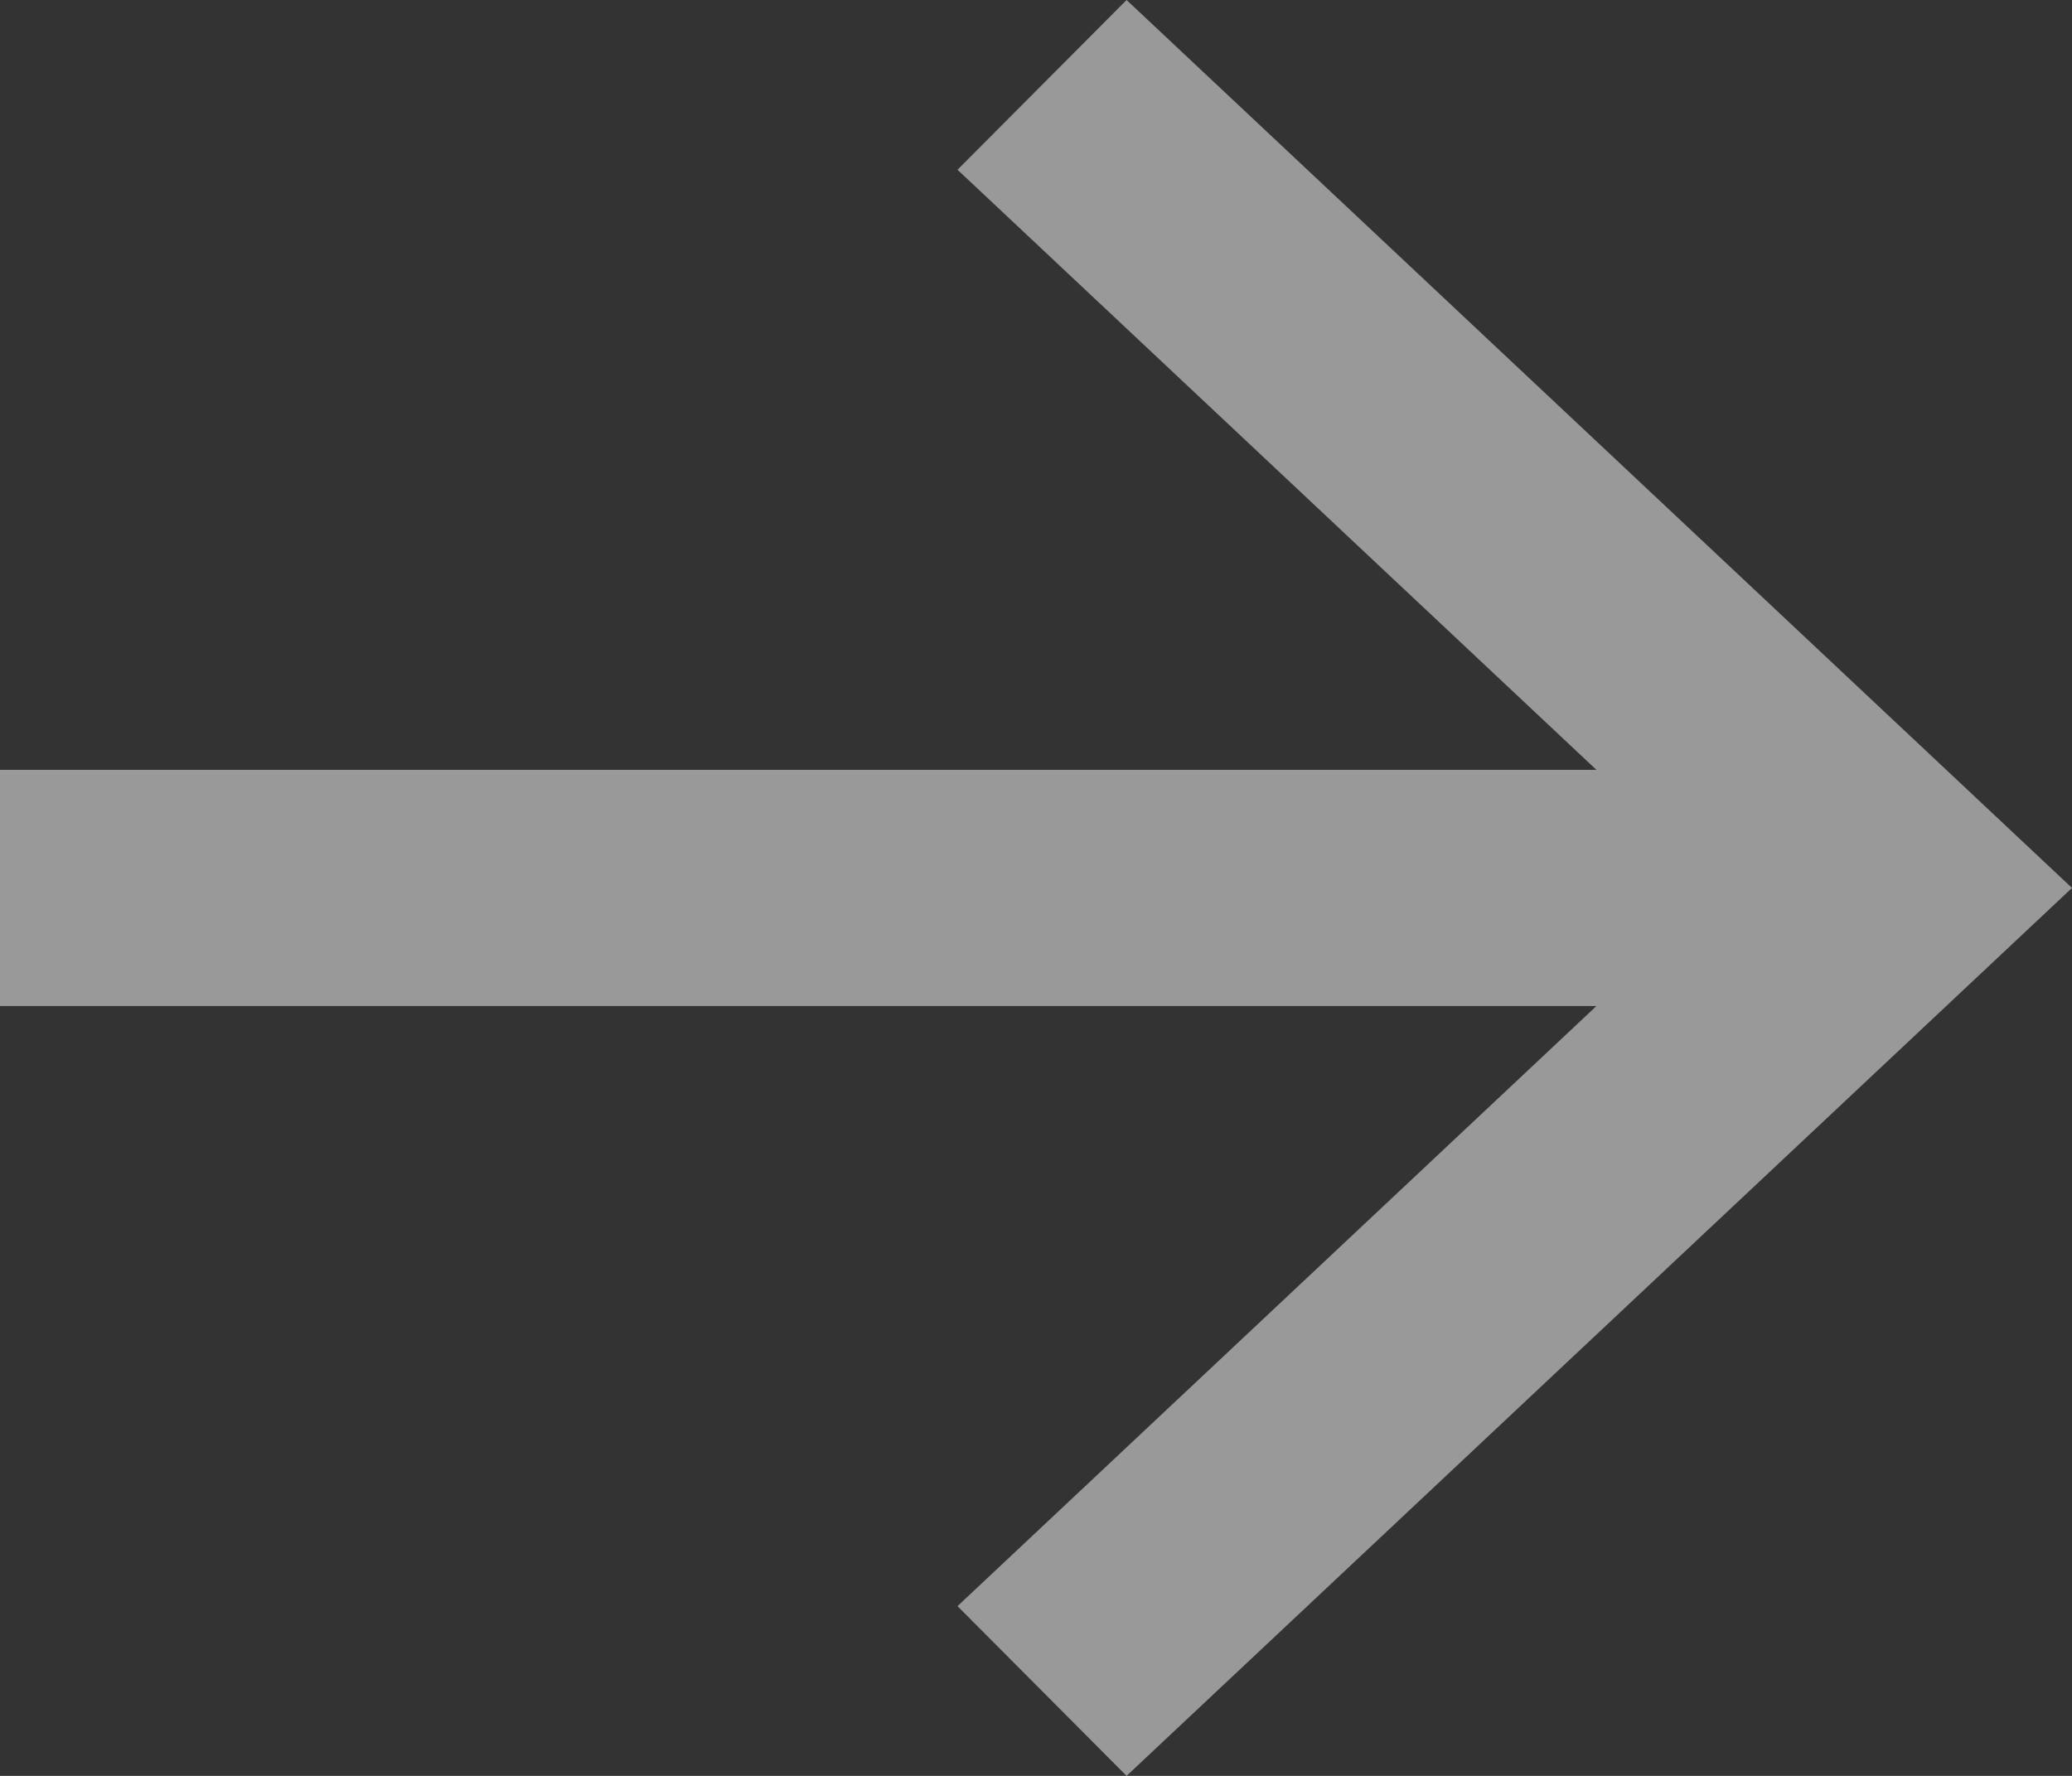
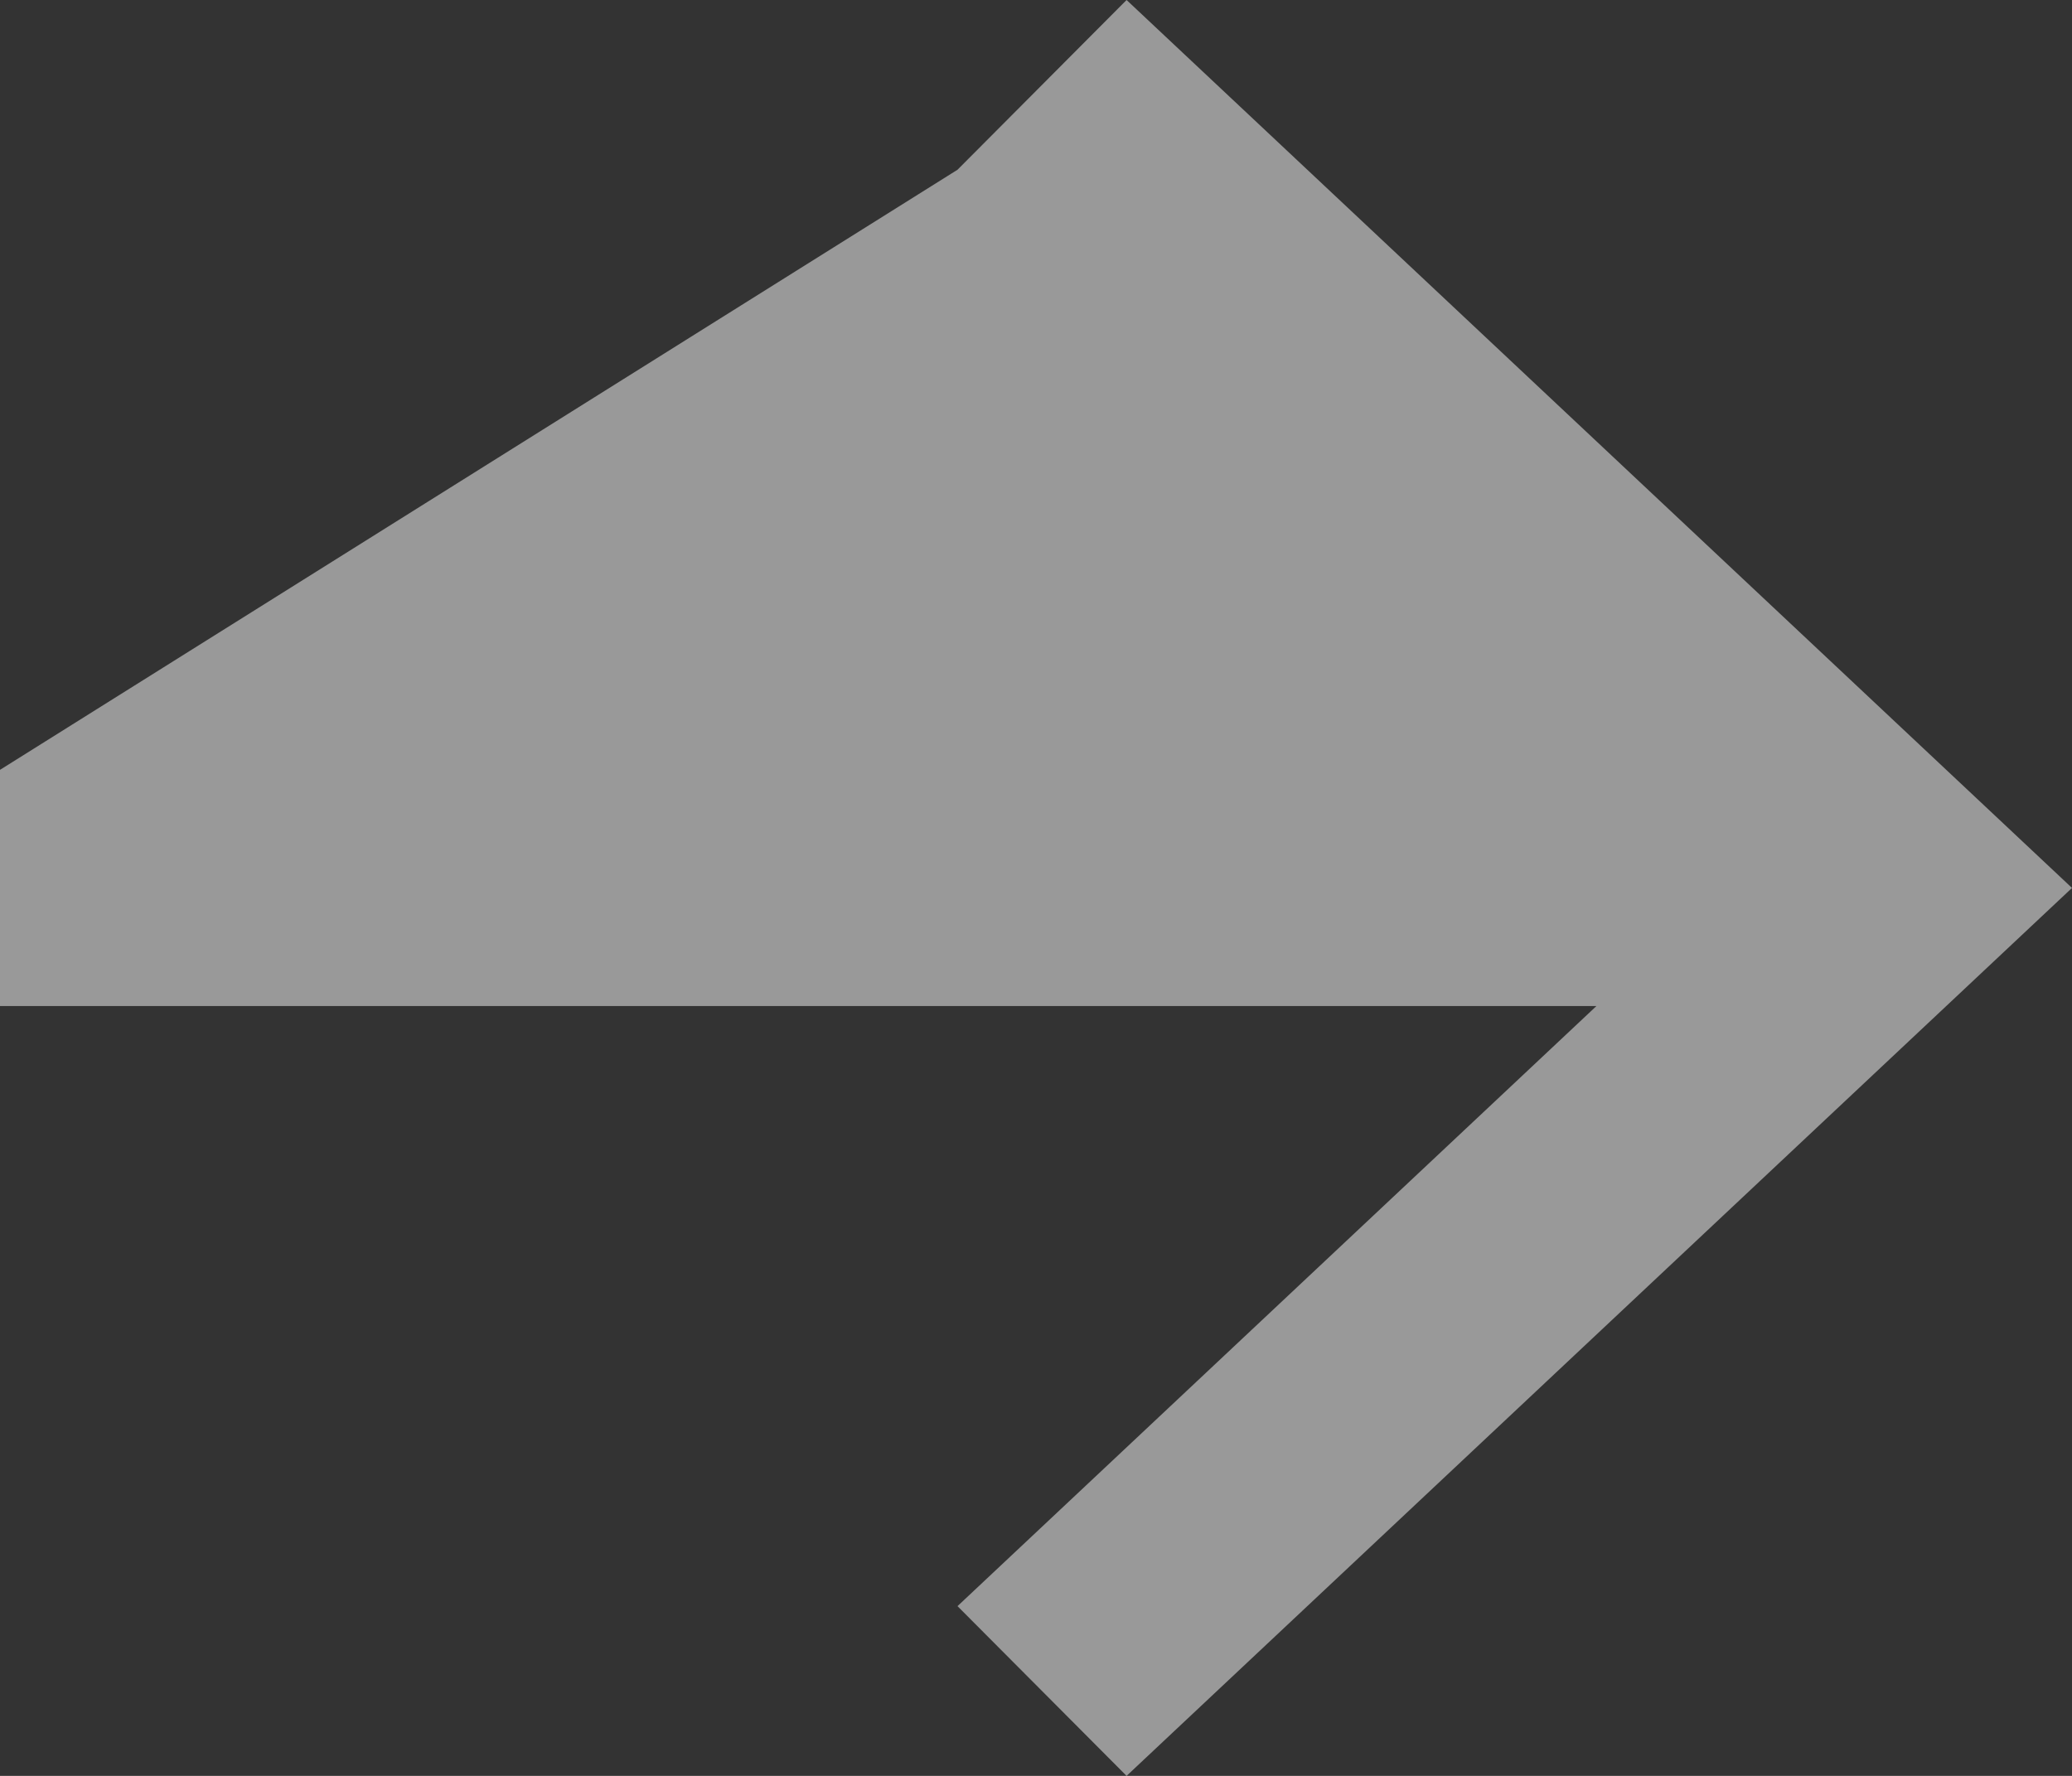
<svg xmlns="http://www.w3.org/2000/svg" width="42" height="36" viewBox="0 0 42 36" fill="none">
  <rect x="0" y="0" width="42" height="36" fill="#333333" stroke="none" />
-   <path opacity="0.5" d="M42 18L22.836 36L19.409 32.559L32.36 20.394H0V15.606H32.36L19.409 3.441L22.836 0L42 18Z" fill="white" />
+   <path opacity="0.5" d="M42 18L22.836 36L19.409 32.559L32.36 20.394H0V15.606L19.409 3.441L22.836 0L42 18Z" fill="white" />
</svg>